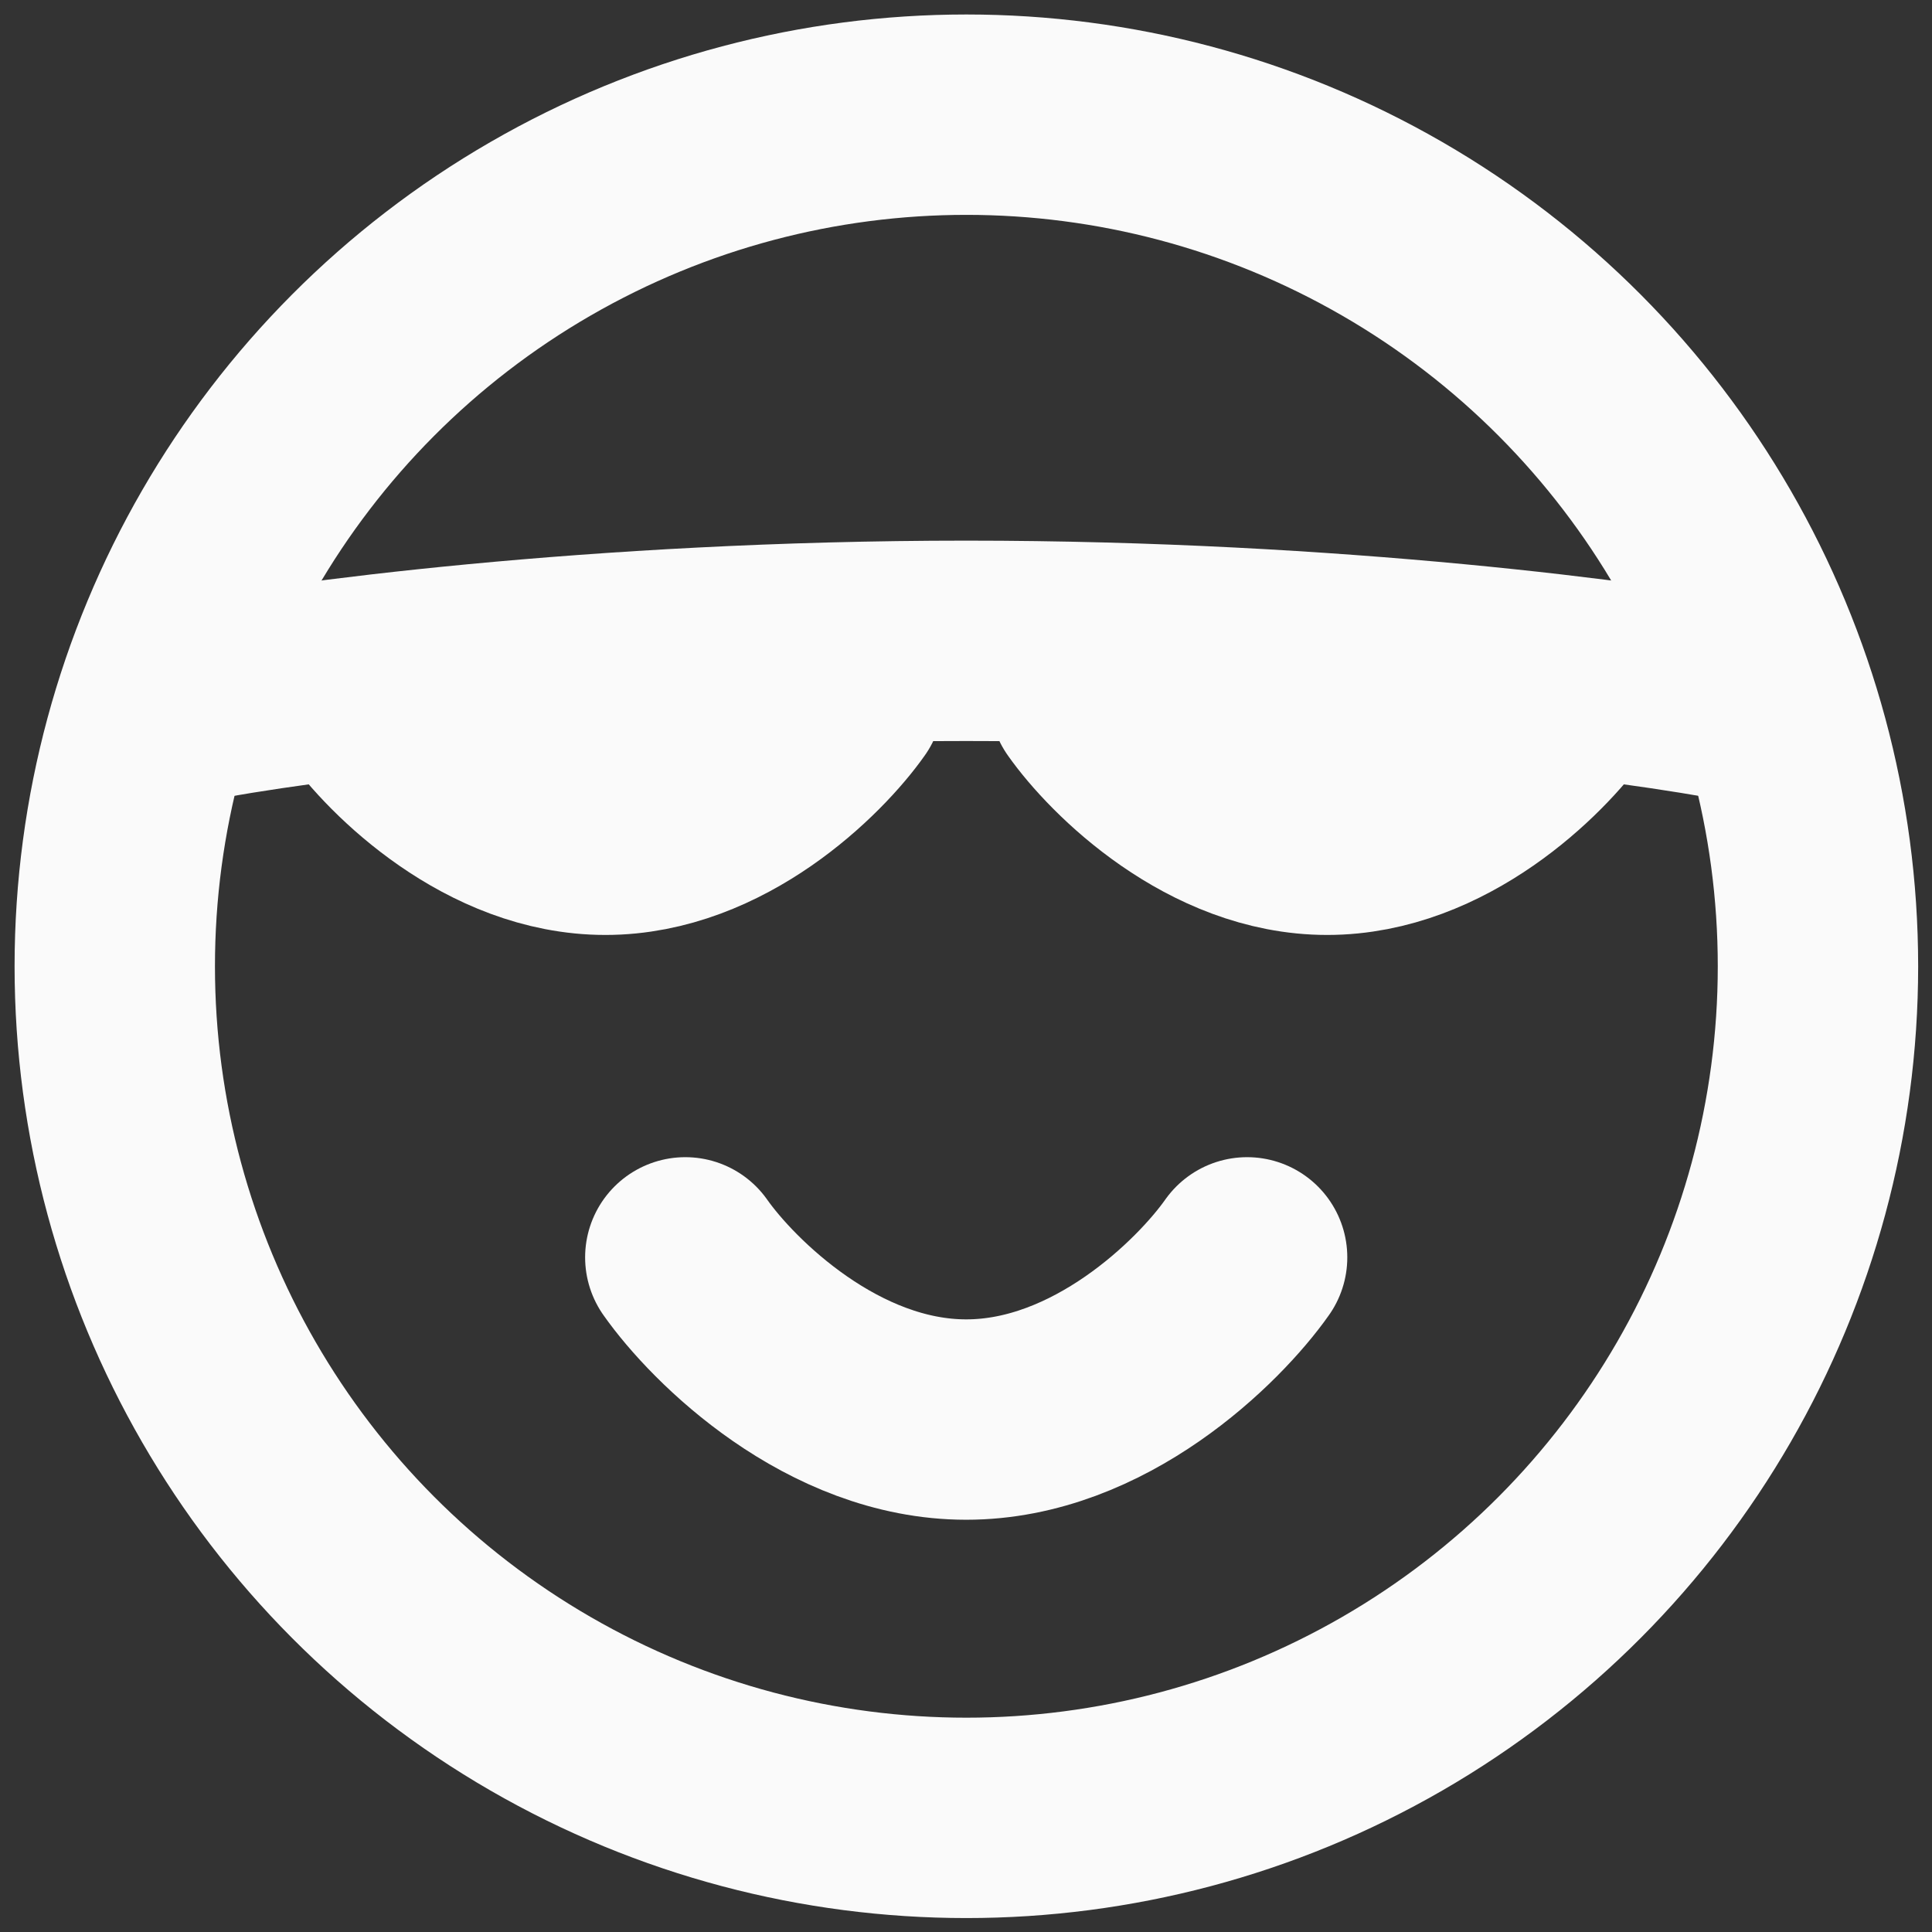
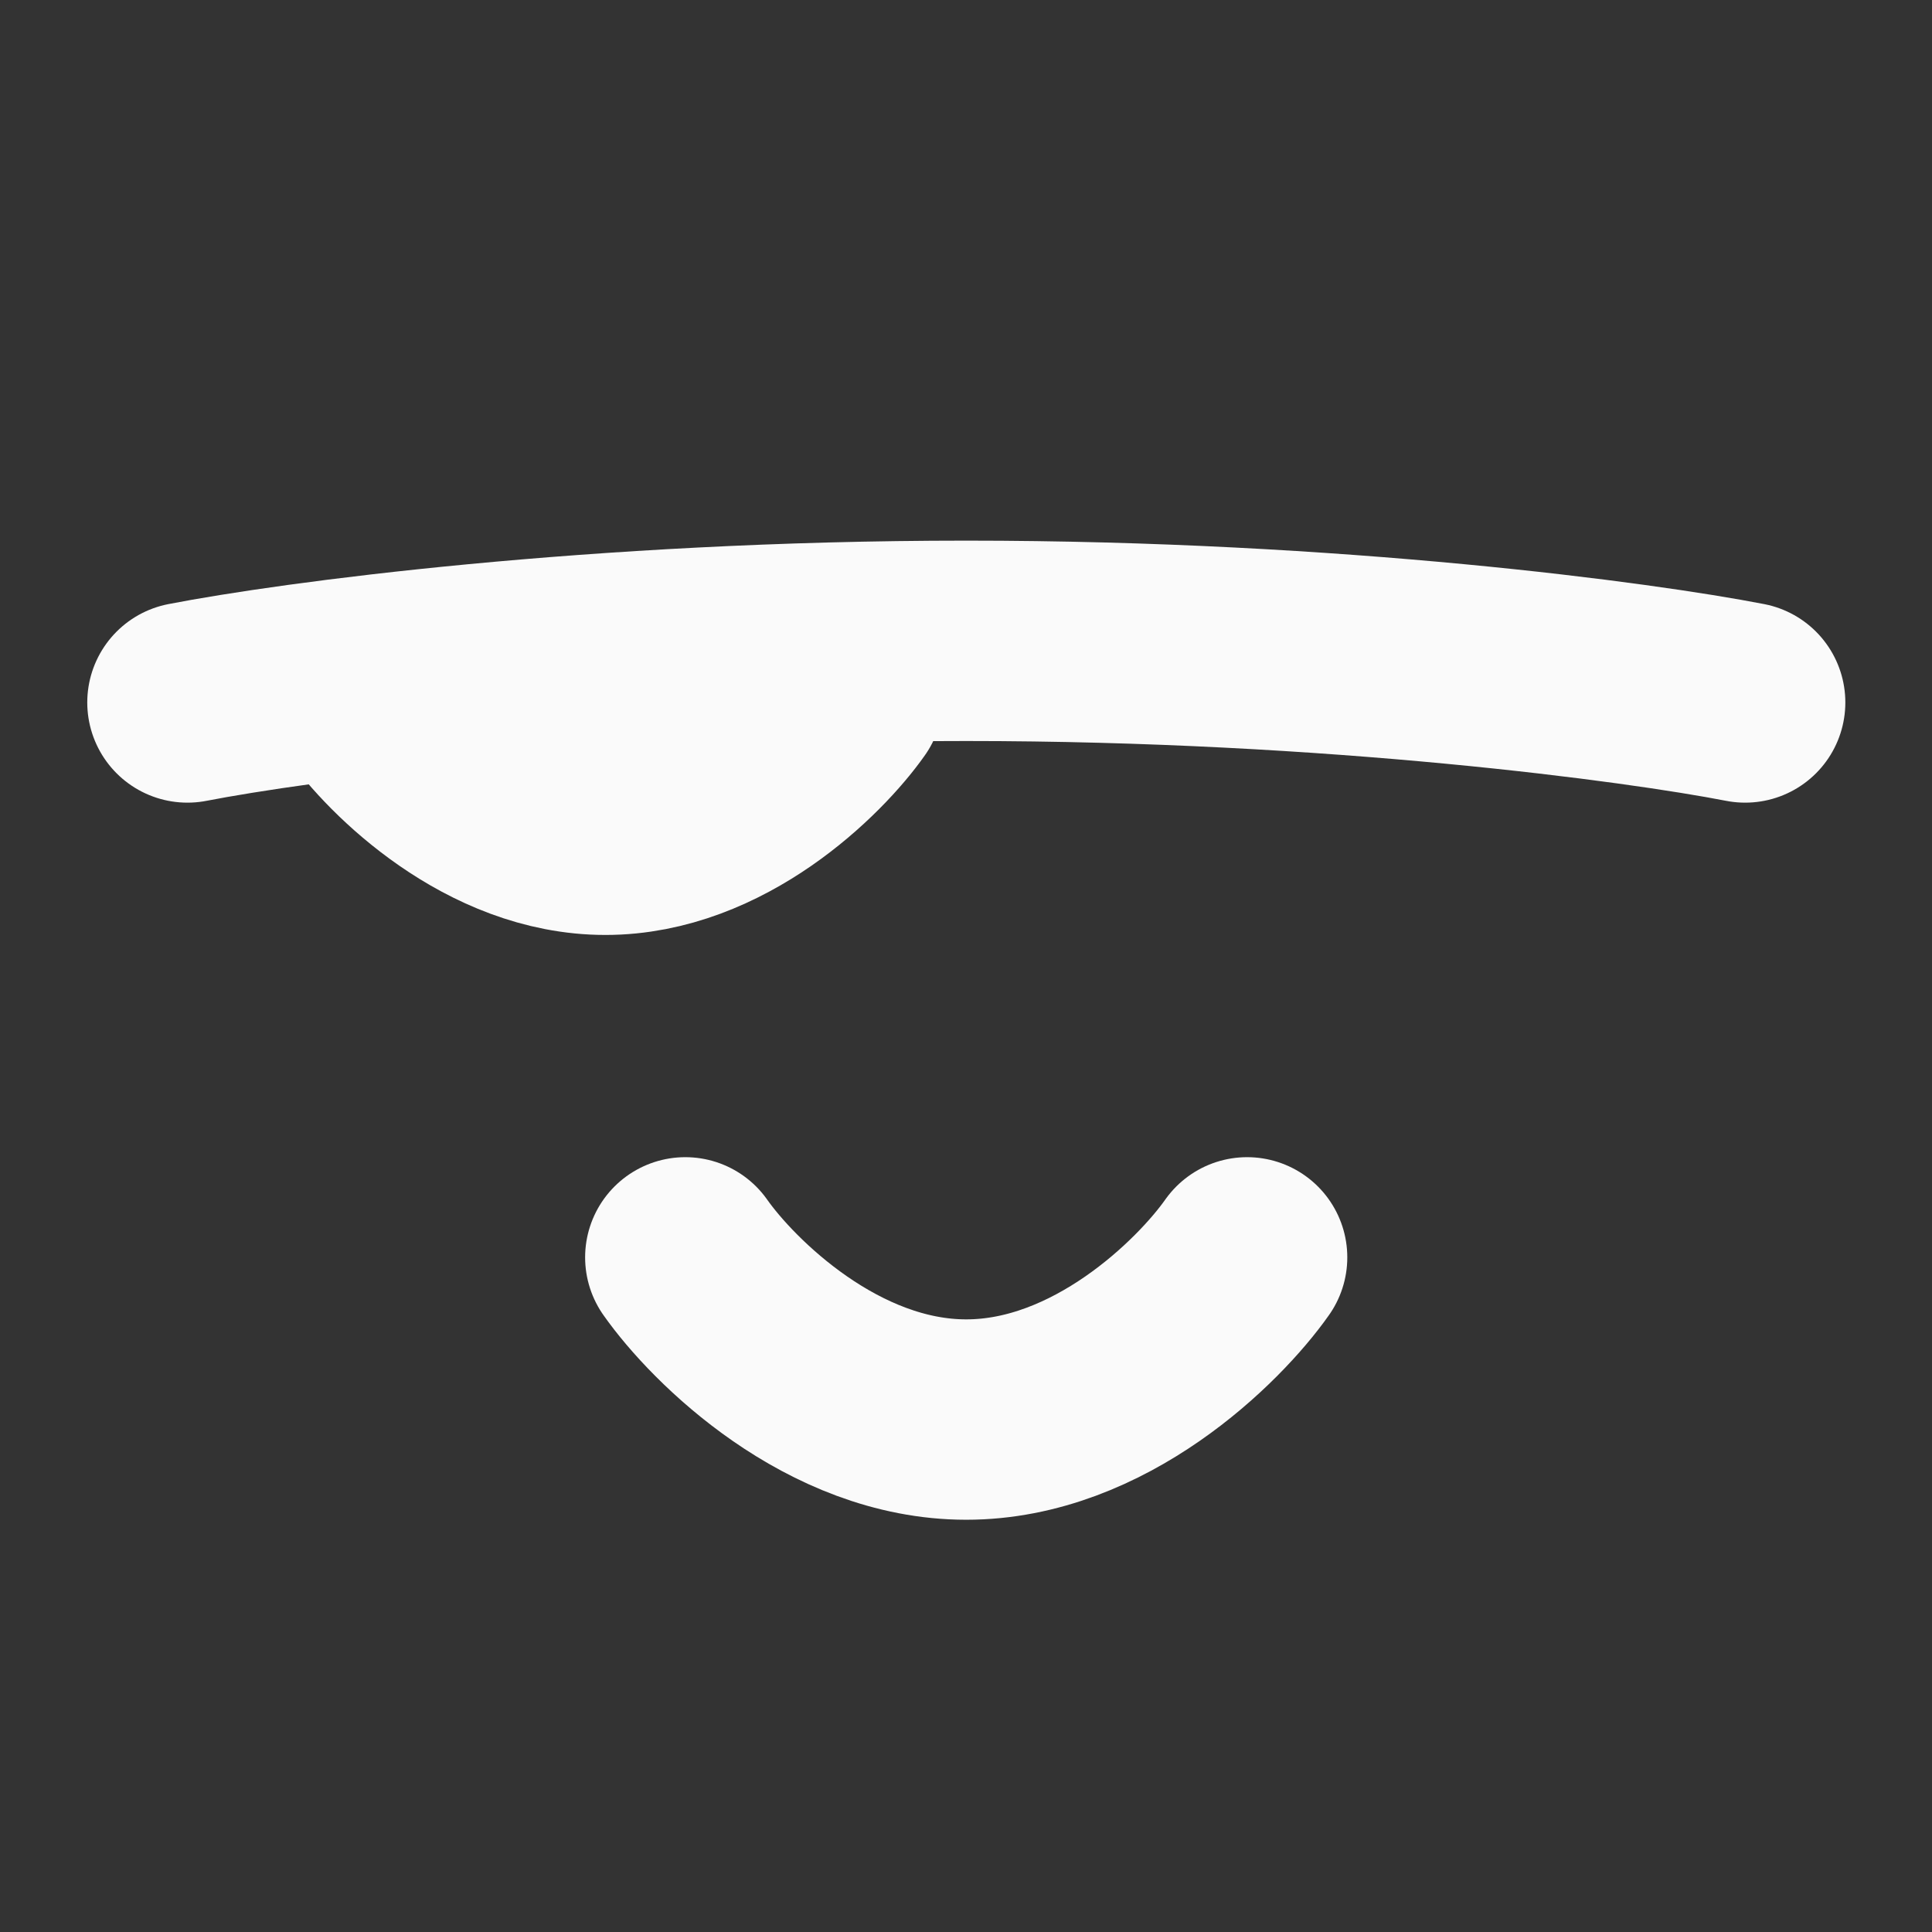
<svg xmlns="http://www.w3.org/2000/svg" width="42" height="42" viewBox="0 0 42 42" fill="none">
  <rect x="0" y="0" width="42" height="42" fill="#333333" stroke="none" />
-   <circle cx="21.008" cy="21.006" r="18.513" stroke="#FAFAFA" stroke-width="4.356" />
  <path d="M37.938 15.271C35.645 14.825 29.05 13.931 21.006 13.931C12.963 13.931 6.367 14.825 4.075 15.271" stroke="#FAFAFA" stroke-width="4.356" stroke-linecap="round" />
  <path d="M7.996 15.165C8.695 16.159 10.707 18.147 13.161 18.147C15.615 18.147 17.627 16.159 18.326 15.165" stroke="#FAFAFA" stroke-width="4.356" stroke-linecap="round" />
-   <path d="M23.688 15.165C24.387 16.159 26.399 18.147 28.852 18.147C31.306 18.147 33.318 16.159 34.017 15.165" stroke="#FAFAFA" stroke-width="4.356" stroke-linecap="round" />
  <path d="M14.898 27.334C15.725 28.509 18.104 30.86 21.005 30.86C23.905 30.86 26.284 28.509 27.111 27.334" stroke="#FAFAFA" stroke-width="4.356" stroke-linecap="round" />
</svg>